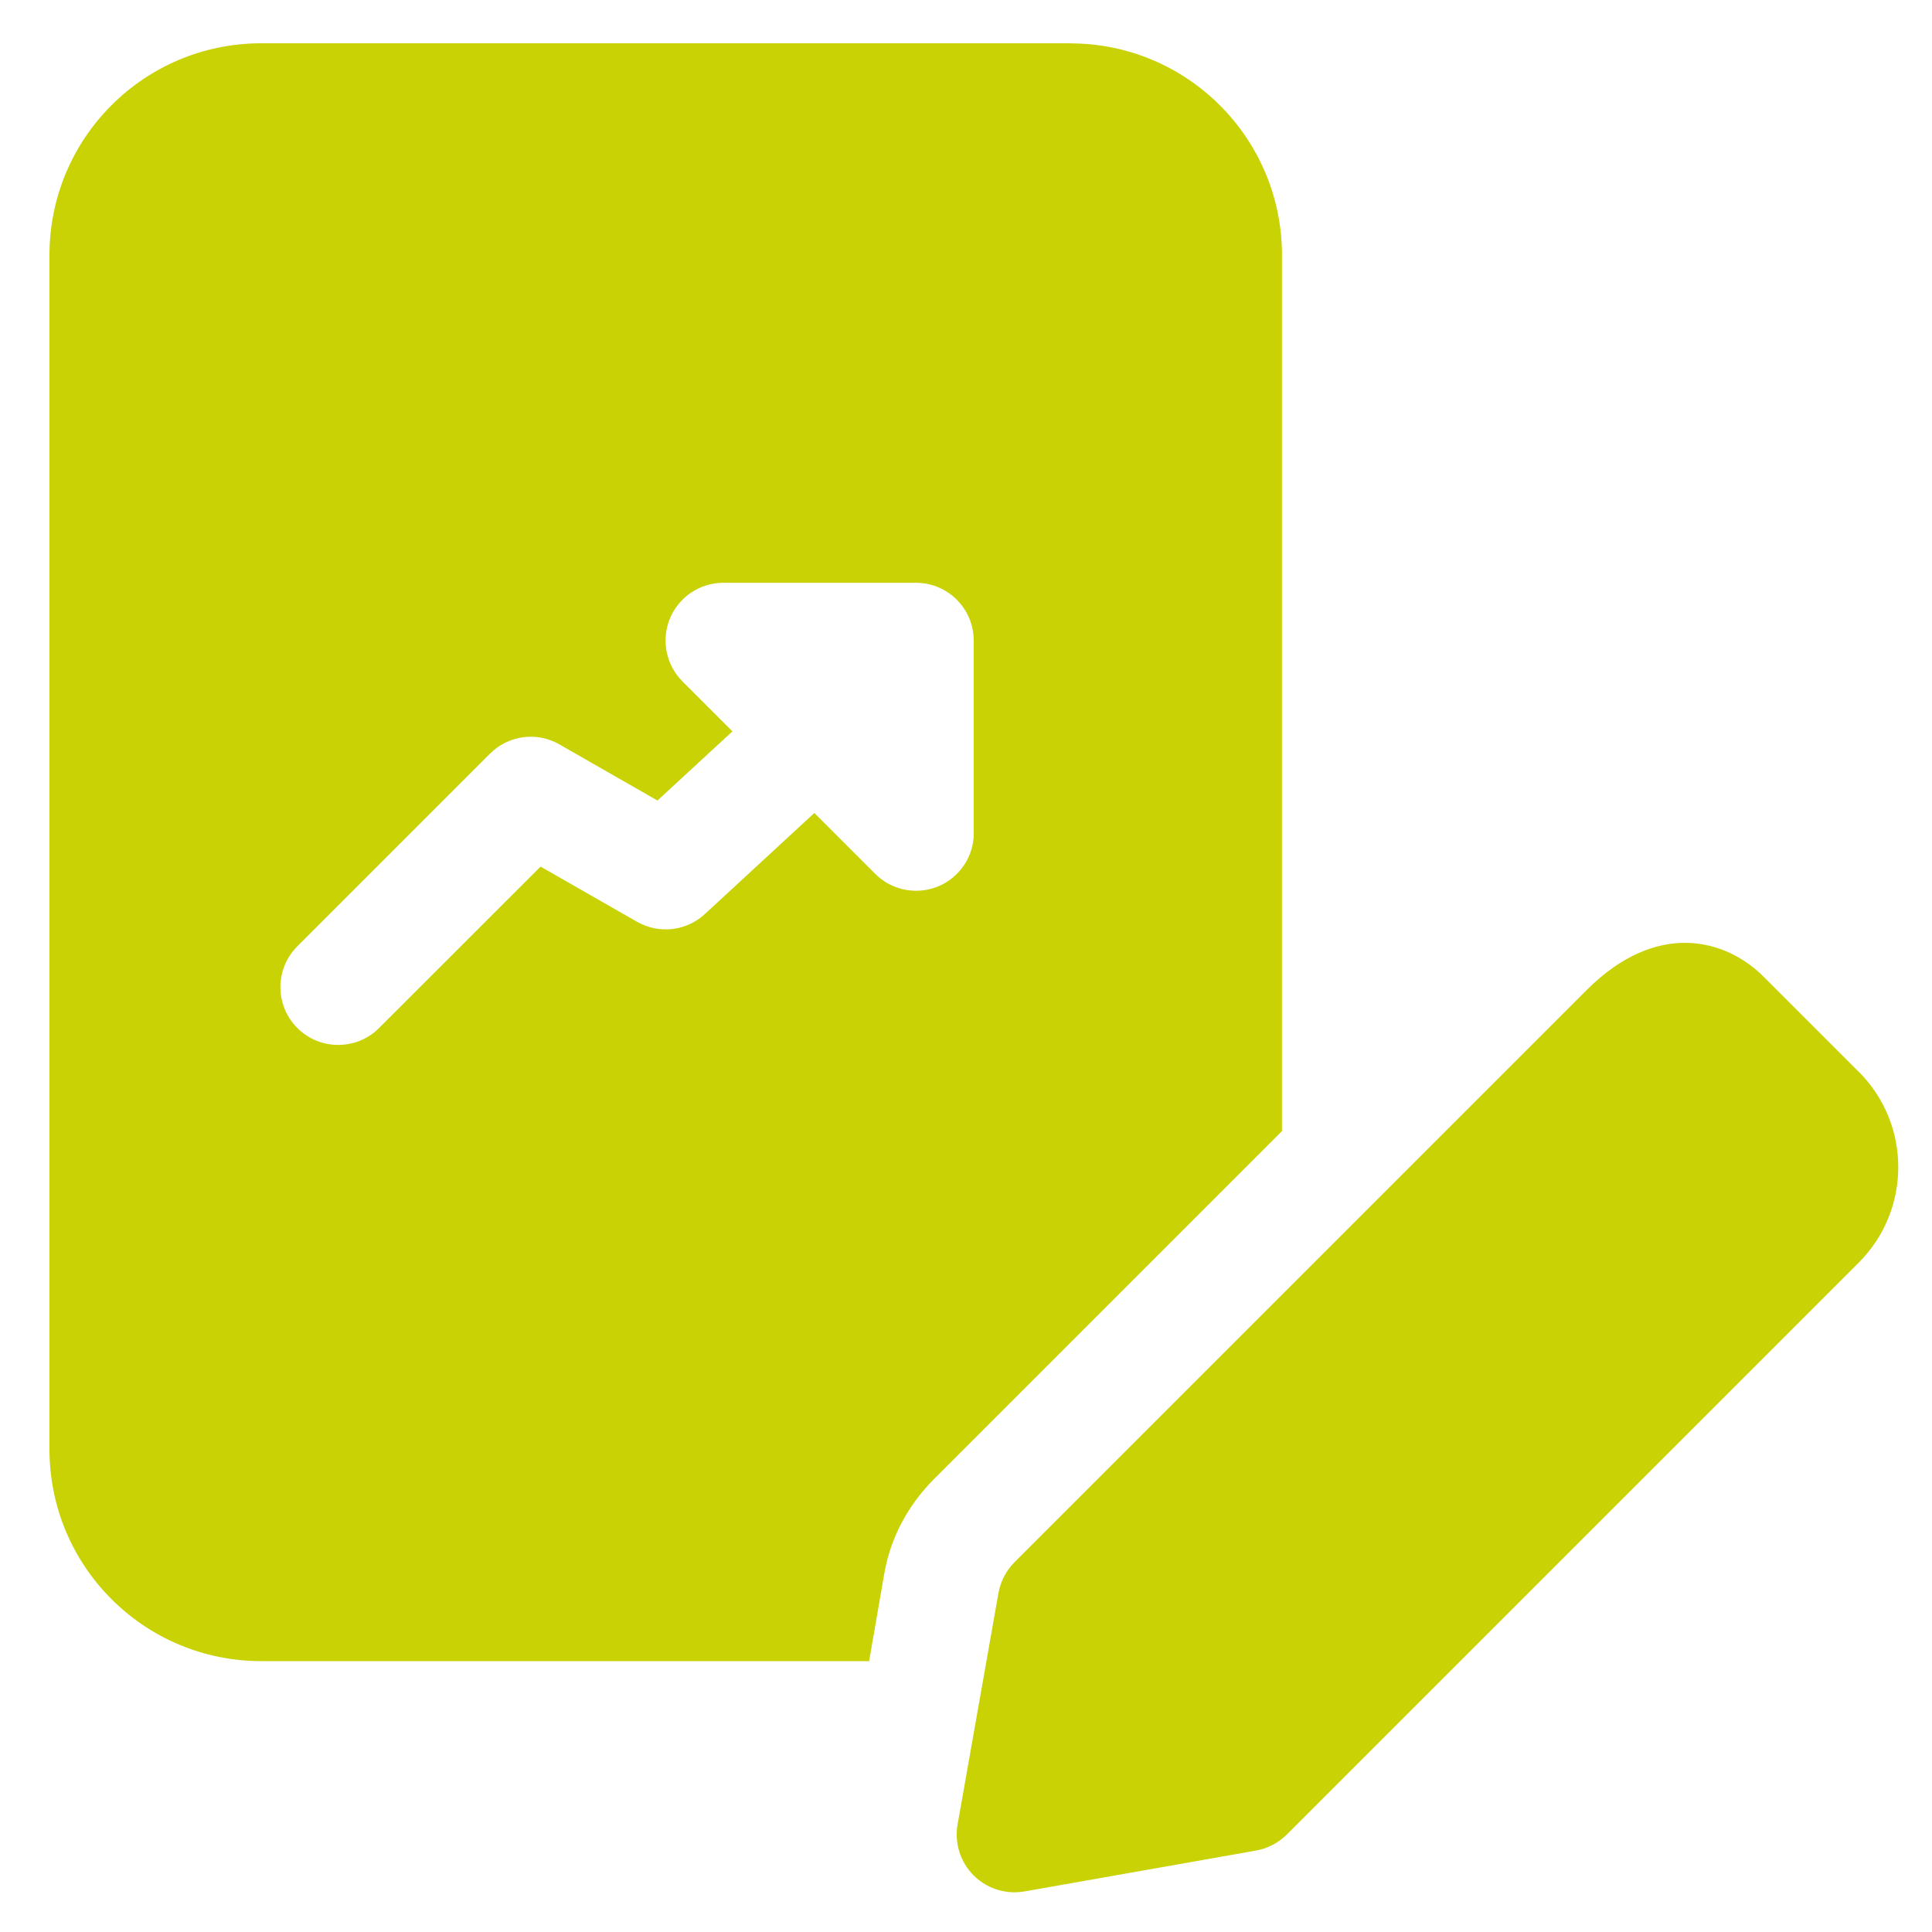
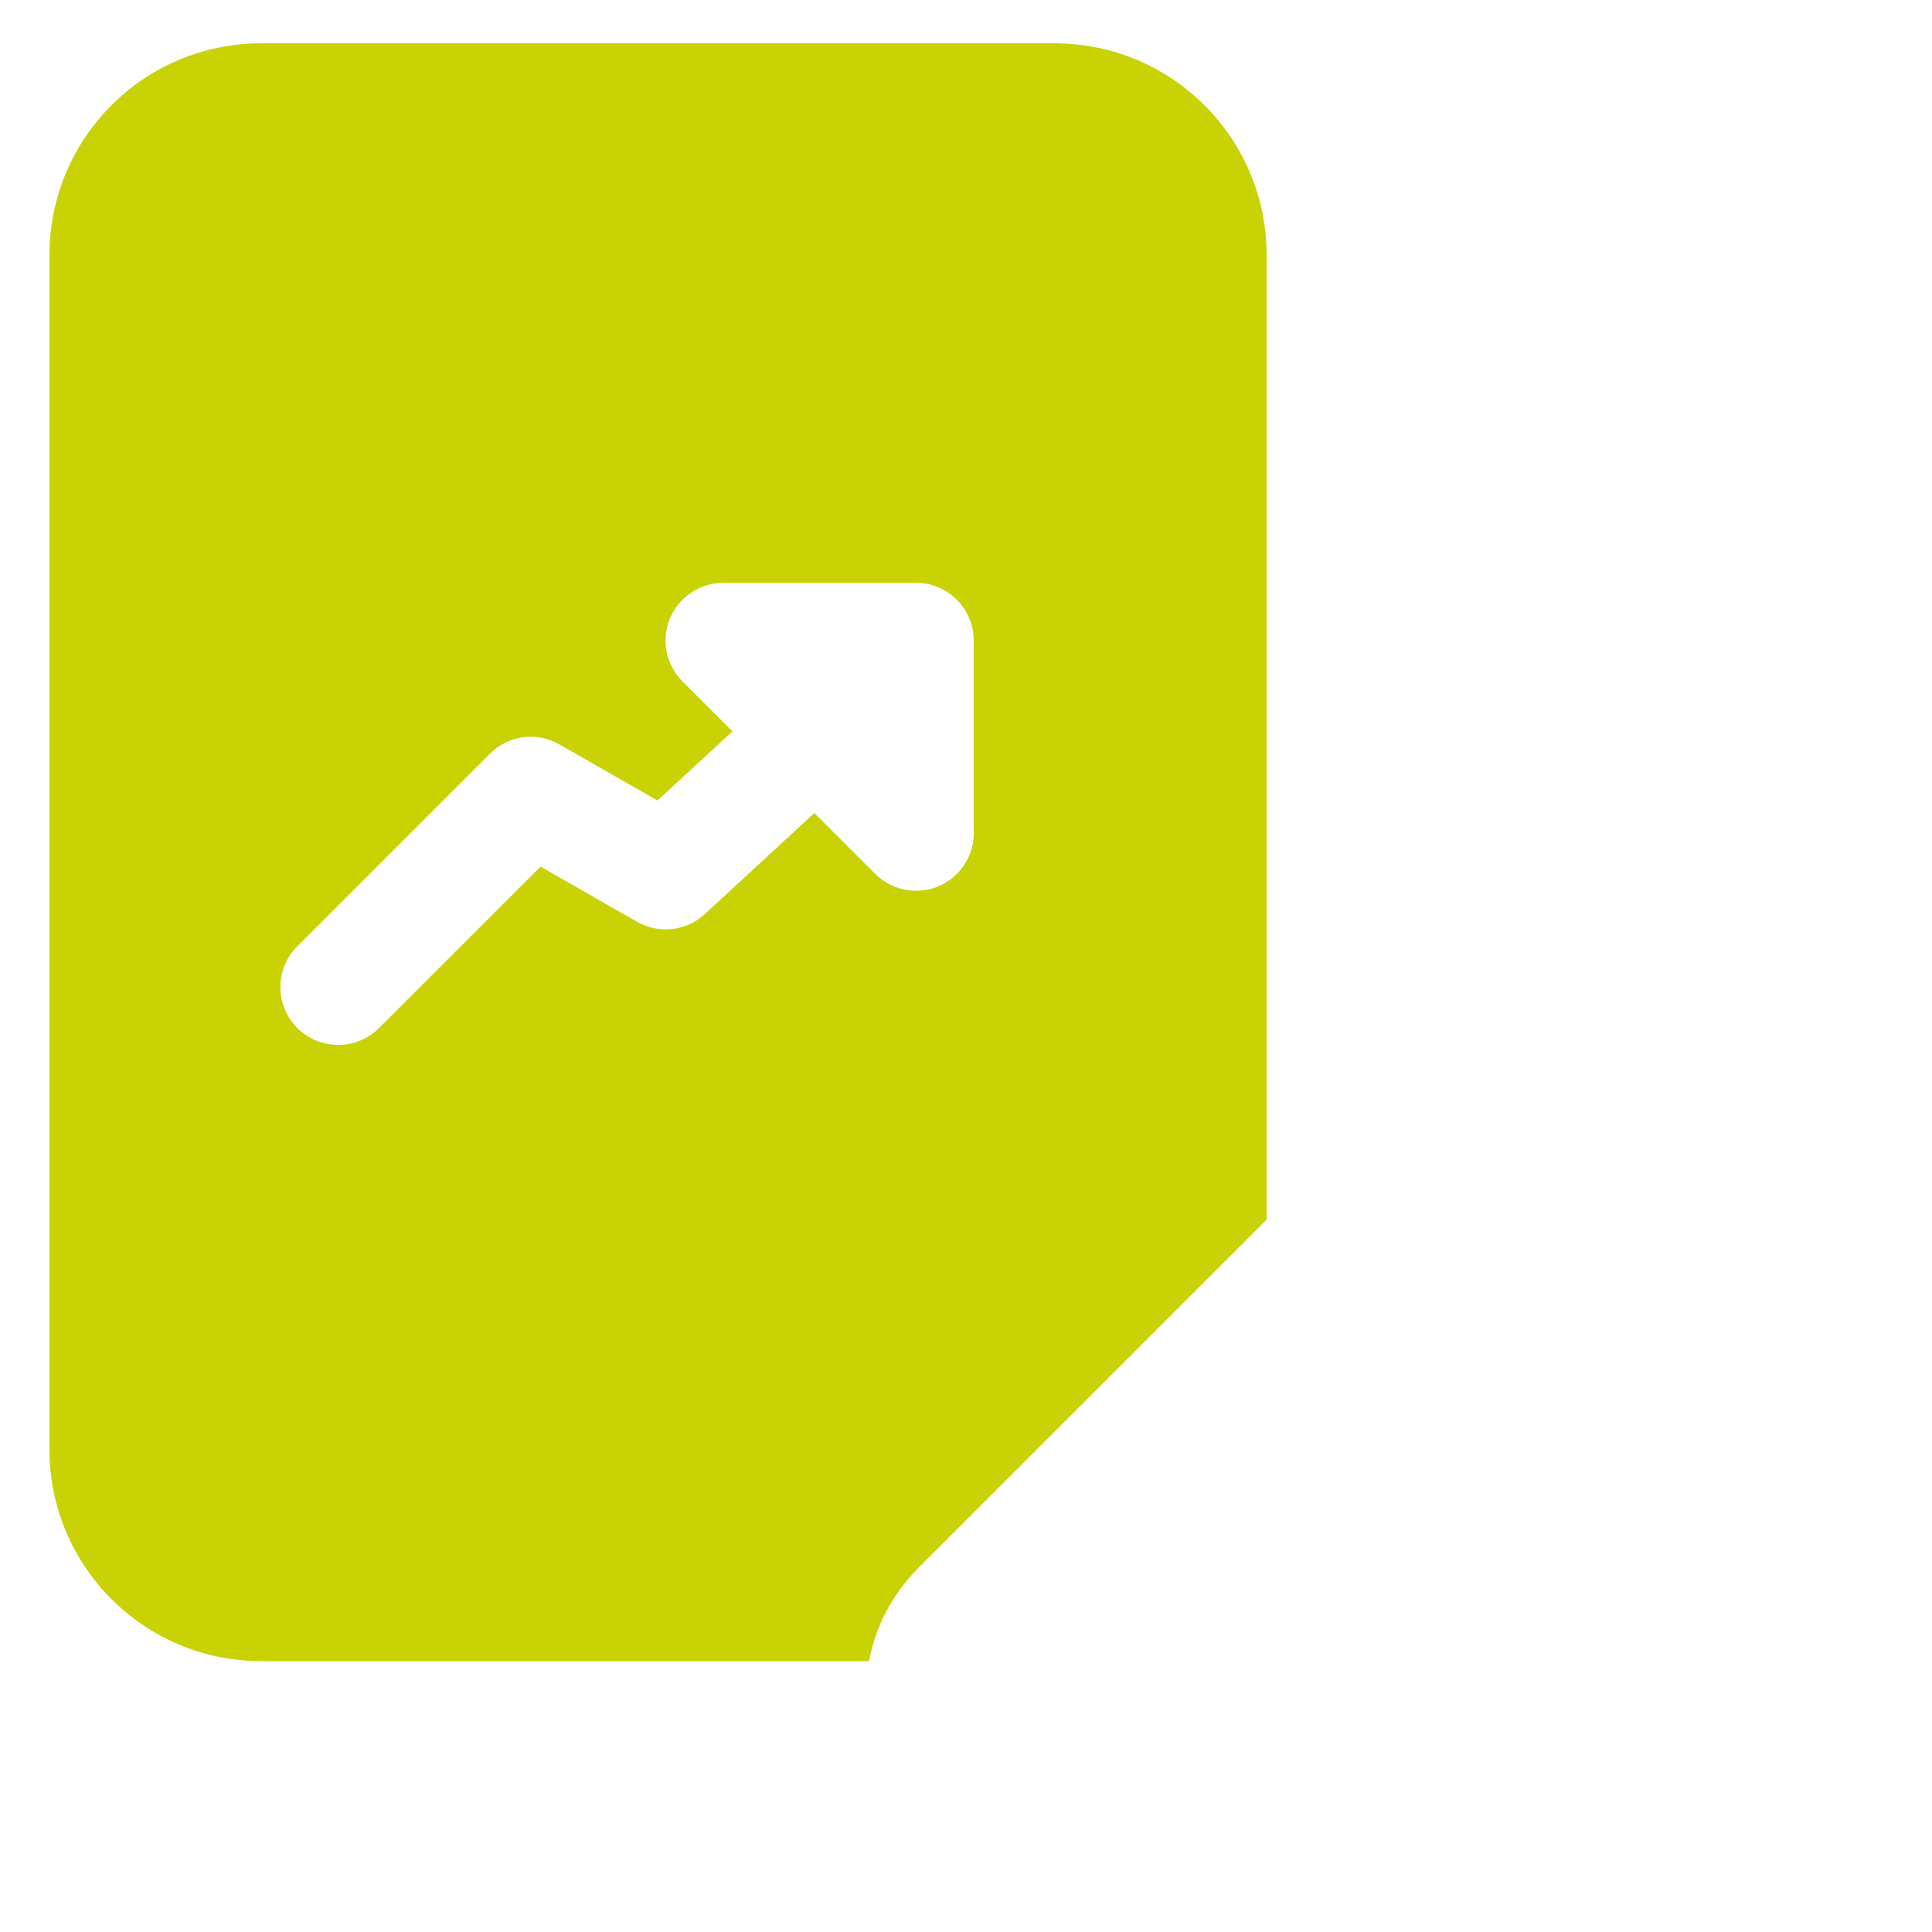
<svg xmlns="http://www.w3.org/2000/svg" id="Ebene_1" data-name="Ebene 1" viewBox="0 0 200 200">
  <defs>
    <style>
      .cls-1 {
        fill: #c8d205;
        stroke-width: 0px;
      }
    </style>
  </defs>
-   <path class="cls-1" d="M110.78,4.48H27.05C14.92,4.48,5.12,14.29,5.12,26.42v123.61c0,12.12,9.81,21.93,21.93,21.93h62.92l1.59-9.17c.64-3.59,2.39-6.86,4.94-9.49l36.21-36.21V26.42c0-12.12-9.81-21.93-21.93-21.93h0ZM100.81,86.23c0,2.42-1.46,4.6-3.69,5.53-.74.3-1.52.45-2.29.45-1.56,0-3.09-.61-4.23-1.75l-6.3-6.3-11.33,10.46c-1.91,1.77-4.75,2.1-7.03.8l-9.98-5.71-16.72,16.71c-1.16,1.17-2.7,1.75-4.23,1.75s-3.06-.58-4.23-1.75c-2.34-2.34-2.34-6.12,0-8.46l19.94-19.94c1.91-1.91,4.85-2.31,7.19-.96l10.15,5.81,7.76-7.16-5.17-5.17c-1.71-1.71-2.22-4.28-1.3-6.52.93-2.23,3.11-3.69,5.53-3.69h19.94c3.3,0,5.98,2.68,5.98,5.98v19.94Z" />
-   <path class="cls-1" d="M192.42,110.96l-9.86-9.86c-3.91-3.91-11.05-5.88-18.33,1.41l-59.21,59.21c-.86.87-1.45,1.99-1.66,3.19l-4.23,23.96c-.34,1.92.28,3.89,1.66,5.27,1.13,1.13,2.66,1.75,4.23,1.75.34,0,.69-.03,1.04-.09l23.96-4.23c1.21-.22,2.33-.8,3.19-1.66l59.21-59.21c5.45-5.45,5.45-14.31,0-19.75h0Z" />
+   <path class="cls-1" d="M110.78,4.48H27.05C14.92,4.48,5.12,14.29,5.12,26.42v123.61c0,12.12,9.81,21.93,21.93,21.93h62.92c.64-3.59,2.39-6.86,4.94-9.49l36.21-36.21V26.42c0-12.12-9.81-21.93-21.93-21.93h0ZM100.81,86.23c0,2.42-1.46,4.6-3.69,5.53-.74.3-1.52.45-2.29.45-1.56,0-3.09-.61-4.23-1.75l-6.3-6.3-11.33,10.46c-1.91,1.77-4.75,2.1-7.03.8l-9.98-5.71-16.72,16.71c-1.16,1.17-2.7,1.75-4.23,1.75s-3.06-.58-4.23-1.75c-2.34-2.34-2.34-6.12,0-8.46l19.94-19.94c1.91-1.91,4.85-2.31,7.19-.96l10.15,5.81,7.76-7.16-5.17-5.17c-1.71-1.71-2.22-4.28-1.3-6.52.93-2.23,3.11-3.69,5.53-3.69h19.94c3.3,0,5.98,2.68,5.98,5.98v19.94Z" />
</svg>